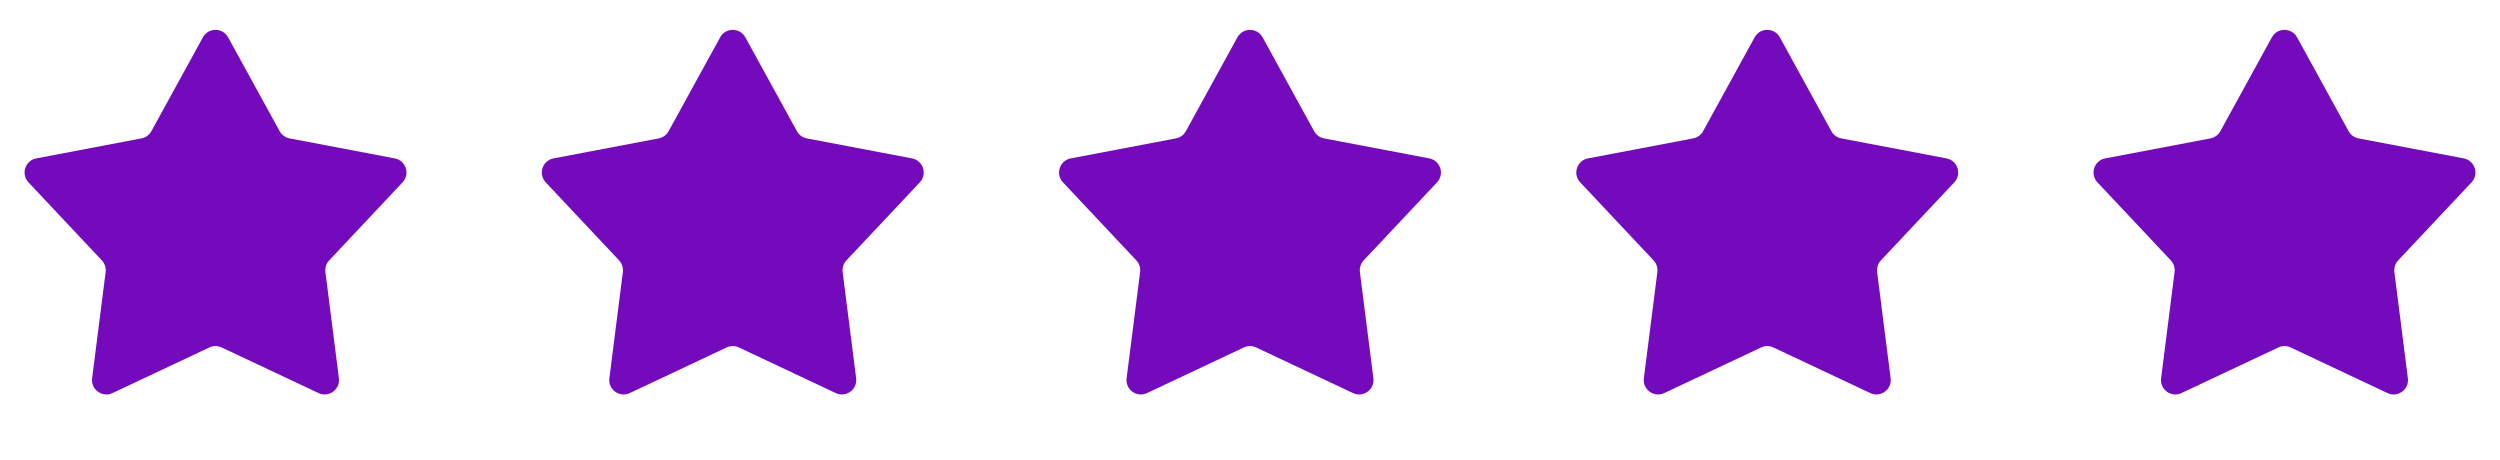
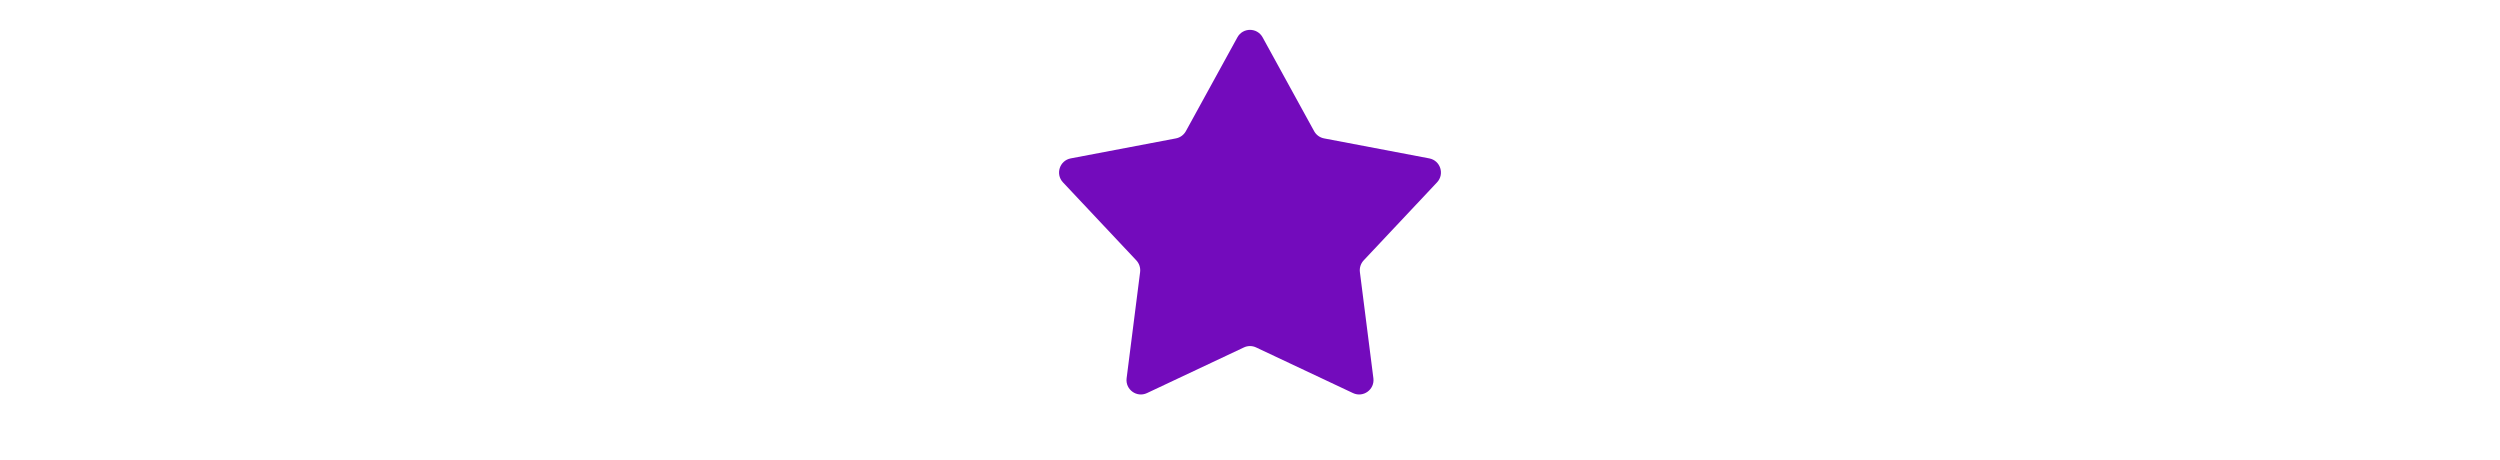
<svg xmlns="http://www.w3.org/2000/svg" width="87" height="16" viewBox="0 0 87 16" fill="none">
-   <path d="M7.062 1.298C7.252 0.953 7.748 0.953 7.938 1.298L9.732 4.565C9.804 4.696 9.93 4.788 10.077 4.816L13.738 5.512C14.126 5.586 14.279 6.058 14.009 6.346L11.456 9.061C11.354 9.17 11.306 9.319 11.324 9.467L11.794 13.164C11.843 13.556 11.441 13.848 11.085 13.679L7.713 12.091C7.578 12.027 7.422 12.027 7.287 12.091L3.915 13.679C3.559 13.848 3.157 13.556 3.206 13.164L3.676 9.467C3.694 9.319 3.646 9.17 3.544 9.061L0.991 6.346C0.721 6.058 0.874 5.586 1.262 5.512L4.923 4.816C5.07 4.788 5.196 4.696 5.268 4.565L7.062 1.298Z" fill="#730BBC" />
-   <path d="M25.062 1.298C25.252 0.953 25.748 0.953 25.938 1.298L27.732 4.565C27.804 4.696 27.93 4.788 28.077 4.816L31.738 5.512C32.126 5.586 32.279 6.058 32.009 6.346L29.456 9.061C29.354 9.17 29.306 9.319 29.324 9.467L29.794 13.164C29.843 13.556 29.441 13.848 29.084 13.679L25.713 12.091C25.578 12.027 25.422 12.027 25.287 12.091L21.916 13.679C21.559 13.848 21.157 13.556 21.206 13.164L21.676 9.467C21.694 9.319 21.646 9.17 21.544 9.061L18.991 6.346C18.721 6.058 18.874 5.586 19.262 5.512L22.923 4.816C23.07 4.788 23.196 4.696 23.268 4.565L25.062 1.298Z" fill="#730BBC" />
  <path d="M43.062 1.298C43.252 0.953 43.748 0.953 43.938 1.298L45.732 4.565C45.804 4.696 45.93 4.788 46.077 4.816L49.738 5.512C50.126 5.586 50.279 6.058 50.009 6.346L47.456 9.061C47.354 9.17 47.306 9.319 47.324 9.467L47.794 13.164C47.843 13.556 47.441 13.848 47.084 13.679L43.713 12.091C43.578 12.027 43.422 12.027 43.287 12.091L39.916 13.679C39.559 13.848 39.157 13.556 39.206 13.164L39.676 9.467C39.694 9.319 39.646 9.17 39.544 9.061L36.991 6.346C36.721 6.058 36.874 5.586 37.262 5.512L40.923 4.816C41.07 4.788 41.196 4.696 41.268 4.565L43.062 1.298Z" fill="#730BBC" />
-   <path d="M61.062 1.298C61.252 0.953 61.748 0.953 61.938 1.298L63.732 4.565C63.804 4.696 63.93 4.788 64.077 4.816L67.738 5.512C68.126 5.586 68.279 6.058 68.009 6.346L65.456 9.061C65.354 9.17 65.306 9.319 65.324 9.467L65.794 13.164C65.843 13.556 65.441 13.848 65.085 13.679L61.713 12.091C61.578 12.027 61.422 12.027 61.287 12.091L57.916 13.679C57.559 13.848 57.157 13.556 57.206 13.164L57.676 9.467C57.694 9.319 57.646 9.17 57.544 9.061L54.991 6.346C54.721 6.058 54.874 5.586 55.262 5.512L58.923 4.816C59.07 4.788 59.196 4.696 59.268 4.565L61.062 1.298Z" fill="#730BBC" />
-   <path d="M79.062 1.298C79.252 0.953 79.748 0.953 79.938 1.298L81.732 4.565C81.804 4.696 81.93 4.788 82.077 4.816L85.738 5.512C86.126 5.586 86.279 6.058 86.009 6.346L83.456 9.061C83.354 9.17 83.306 9.319 83.324 9.467L83.794 13.164C83.843 13.556 83.441 13.848 83.085 13.679L79.713 12.091C79.578 12.027 79.422 12.027 79.287 12.091L75.915 13.679C75.559 13.848 75.157 13.556 75.206 13.164L75.676 9.467C75.694 9.319 75.646 9.17 75.544 9.061L72.991 6.346C72.721 6.058 72.874 5.586 73.262 5.512L76.923 4.816C77.07 4.788 77.196 4.696 77.268 4.565L79.062 1.298Z" fill="#730BBC" />
</svg>